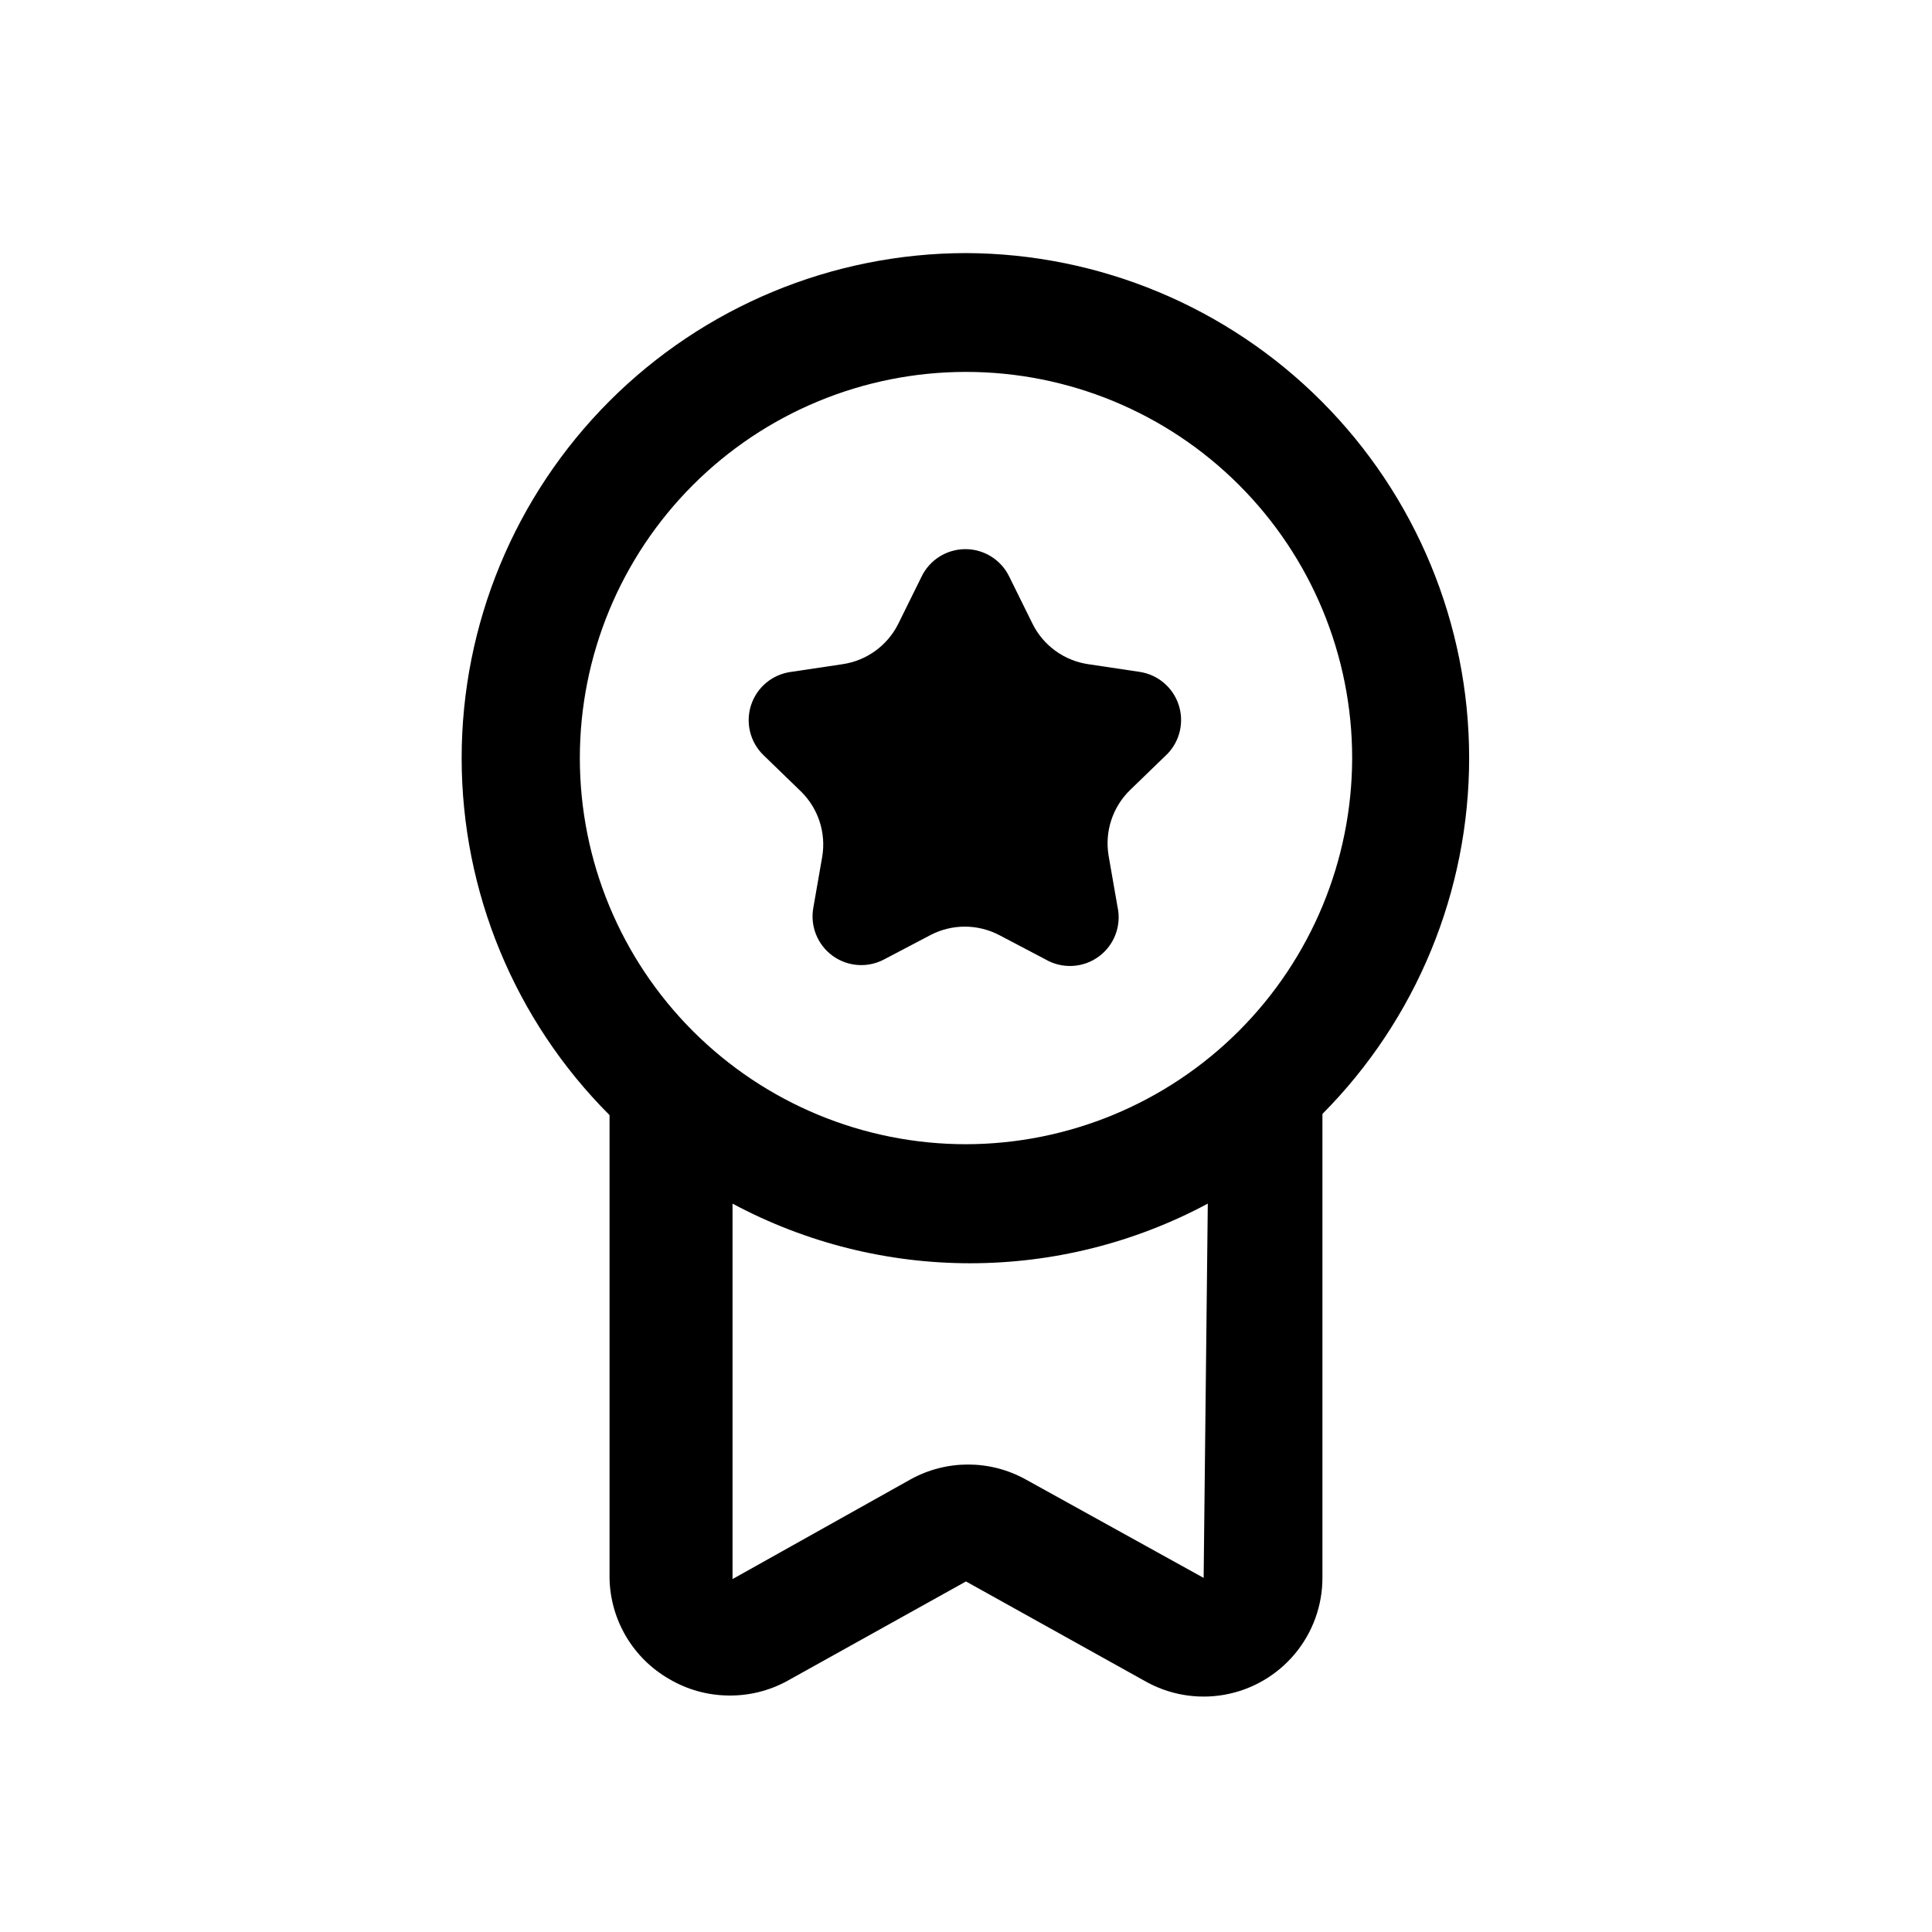
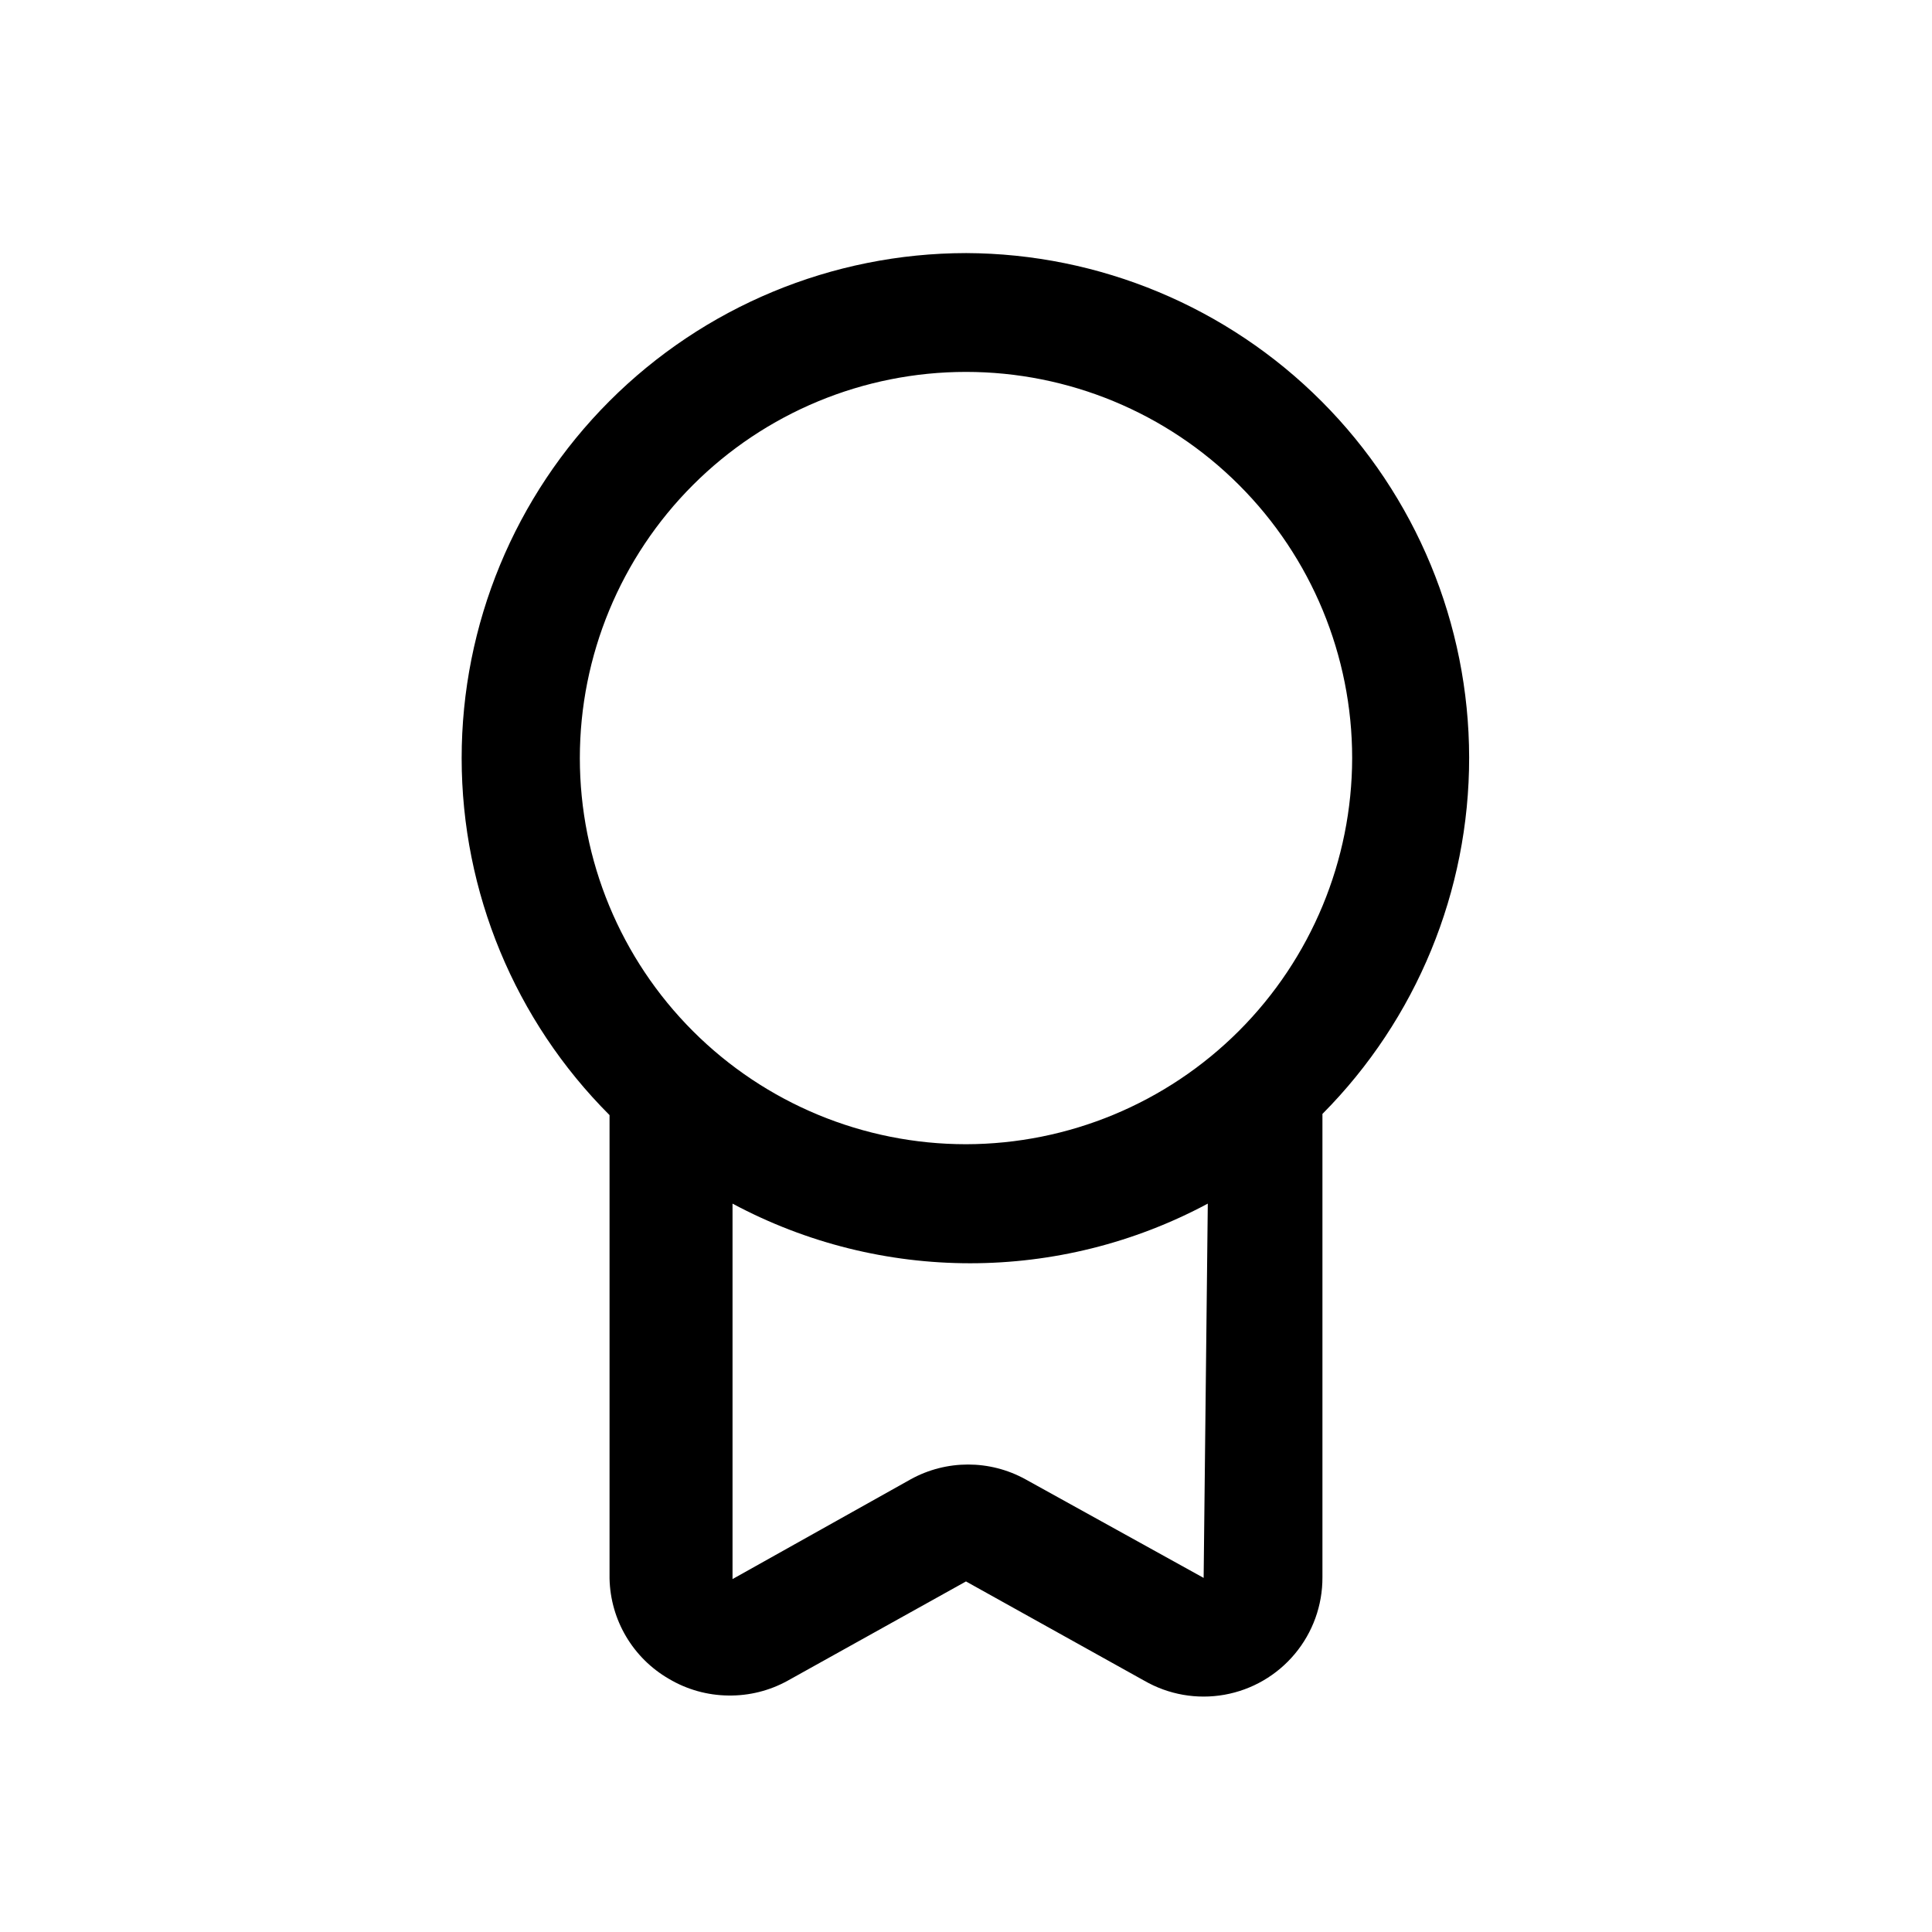
<svg xmlns="http://www.w3.org/2000/svg" fill="#000000" width="800px" height="800px" version="1.1" viewBox="144 144 512 512">
  <g>
    <path d="m400 211.07c-35.473 0.043-69.477 14.172-94.539 39.273-25.059 25.102-39.129 59.129-39.117 94.602 0.016 35.473 14.109 69.488 39.191 94.57v122.8c0.23 11.012 6.203 21.102 15.742 26.605 4.769 2.832 10.199 4.352 15.746 4.41 5.5 0.086 10.93-1.27 15.742-3.938l47.23-26.293 47.23 26.293h0.004c6.422 3.711 13.949 5.031 21.254 3.734 7.301-1.297 13.914-5.133 18.664-10.828 4.754-5.691 7.344-12.883 7.312-20.301v-122.8 0.004c24.938-25.105 38.914-59.066 38.879-94.449-0.039-35.387-14.086-69.316-39.074-94.367s-58.883-39.188-94.266-39.316zm62.977 351.09-47.23-26.137h-0.004c-9.457-5.211-20.926-5.211-30.387 0l-47.23 26.449v-99.5c39.34 21.074 86.613 21.074 125.95 0zm-62.977-114.93c-27.145 0-53.172-10.781-72.363-29.973-19.191-19.191-29.973-45.223-29.973-72.363s10.781-53.172 29.973-72.363c19.191-19.191 45.219-29.973 72.363-29.973 27.141 0 53.168 10.781 72.359 29.973 19.195 19.191 29.977 45.223 29.977 72.363-0.043 27.129-10.84 53.133-30.02 72.316-19.184 19.184-45.188 29.977-72.316 30.02z" />
-     <path d="m446.13 322.07-13.699-2.047c-6.391-0.926-11.918-4.926-14.797-10.707l-6.141-12.438c-2.144-4.488-6.676-7.348-11.652-7.348-4.973 0-9.508 2.859-11.648 7.348l-6.141 12.438c-2.879 5.781-8.41 9.781-14.801 10.707l-13.699 2.047h0.004c-4.887 0.672-8.965 4.07-10.504 8.758-1.539 4.688-0.273 9.844 3.262 13.281l9.918 9.605c4.609 4.496 6.727 10.965 5.668 17.32l-2.363 13.539c-0.871 4.859 1.105 9.789 5.09 12.703 3.984 2.914 9.281 3.297 13.648 0.992l12.281-6.453h-0.004c5.719-2.996 12.547-2.996 18.266 0l12.281 6.453h-0.004c4.441 2.562 9.977 2.258 14.105-0.781 4.129-3.035 6.07-8.23 4.945-13.23l-2.363-13.539h0.004c-1.059-6.352 1.059-12.82 5.668-17.32l9.918-9.605v0.004c3.348-3.461 4.492-8.496 2.969-13.062-1.52-4.566-5.457-7.906-10.211-8.664z" />
  </g>
</svg>